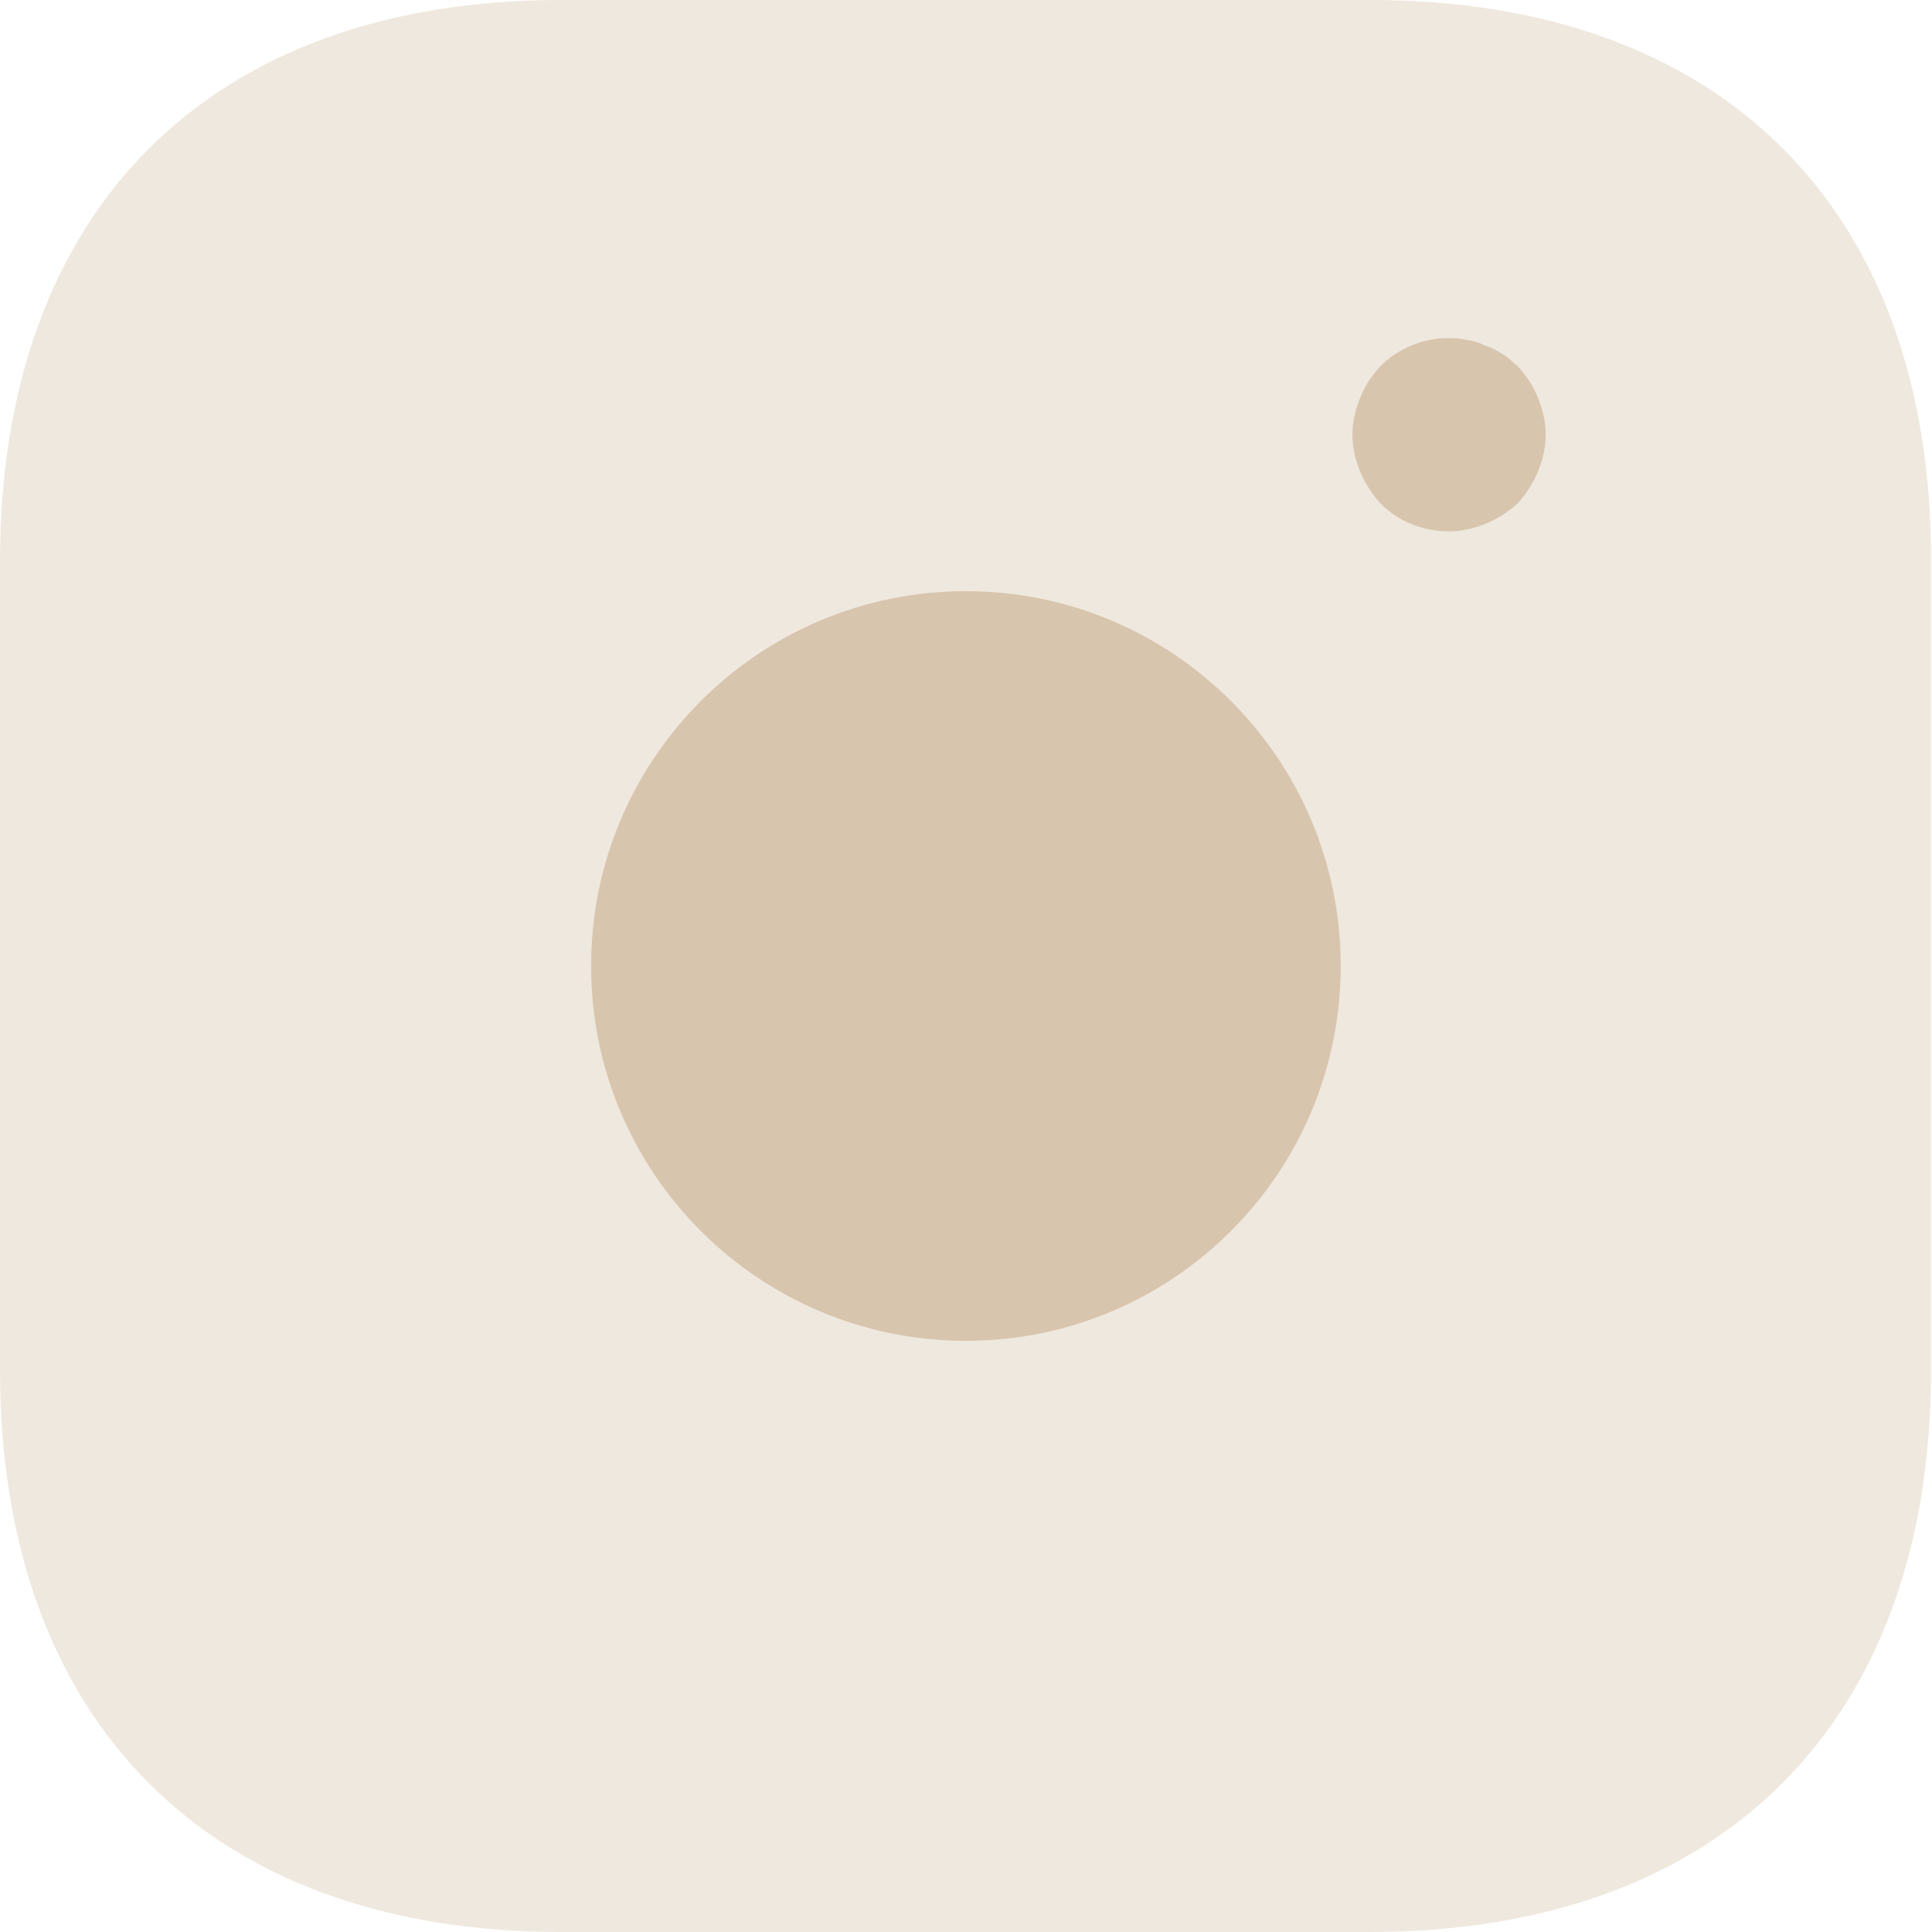
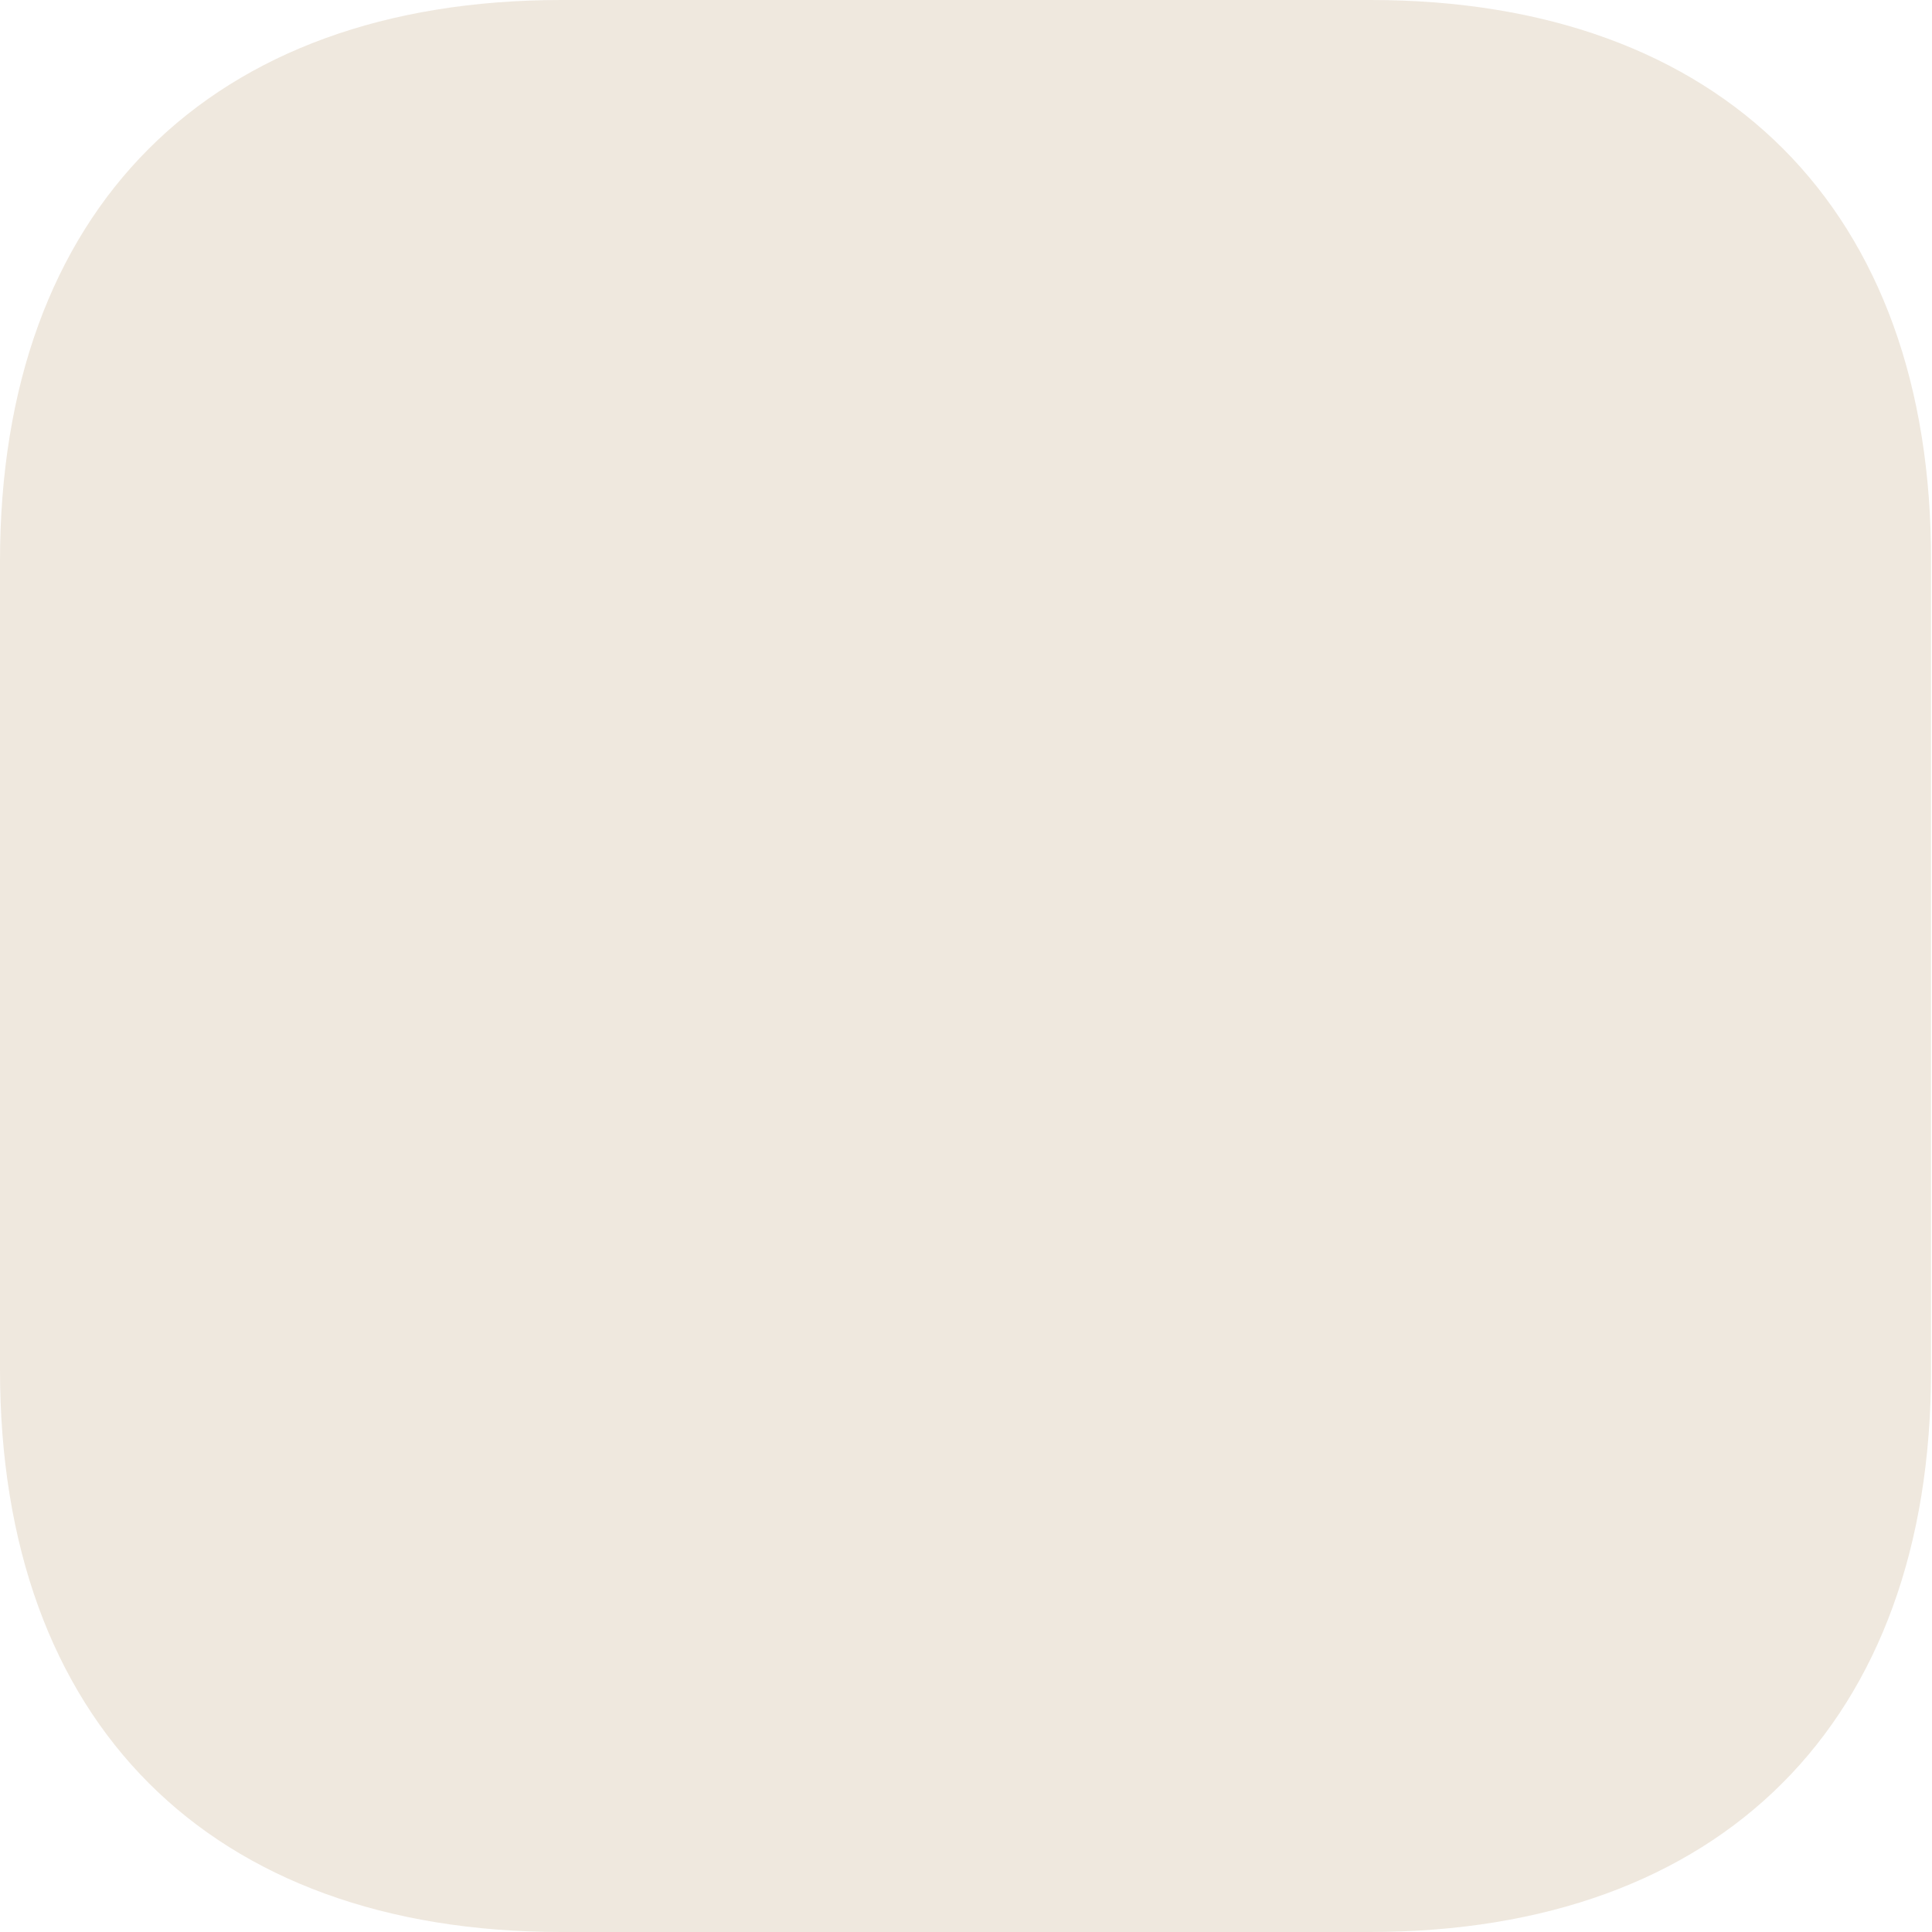
<svg xmlns="http://www.w3.org/2000/svg" width="20" height="20" viewBox="0 0 20 20" fill="none">
  <path opacity="0.4" d="M14.19 0H5.81C2.17 0 0 2.17 0 5.81V14.18C0 17.83 2.17 20 5.81 20H14.18C17.82 20 19.99 17.83 19.99 14.19V5.81C20 2.17 17.83 0 14.19 0Z" fill="#D8C5AE" />
-   <path d="M9.999 13.88C12.142 13.88 13.879 12.143 13.879 10C13.879 7.857 12.142 6.12 9.999 6.12C7.856 6.12 6.119 7.857 6.119 10C6.119 12.143 7.856 13.88 9.999 13.88Z" fill="#D8C5AE" />
-   <path d="M15.001 5.501C14.73 5.501 14.48 5.401 14.29 5.211C14.2 5.111 14.13 5.001 14.08 4.881C14.03 4.761 14 4.63 14 4.5C14 4.37 14.03 4.24 14.08 4.12C14.13 3.99 14.2 3.89 14.29 3.79C14.52 3.56 14.87 3.45 15.191 3.52C15.261 3.53 15.321 3.55 15.381 3.58C15.441 3.6 15.501 3.63 15.561 3.67C15.611 3.7 15.661 3.75 15.711 3.79C15.801 3.89 15.871 3.99 15.921 4.12C15.971 4.24 16.001 4.37 16.001 4.5C16.001 4.63 15.971 4.761 15.921 4.881C15.871 5.001 15.801 5.111 15.711 5.211C15.611 5.301 15.501 5.371 15.381 5.421C15.261 5.471 15.131 5.501 15.001 5.501Z" fill="#D8C5AE" />
</svg>